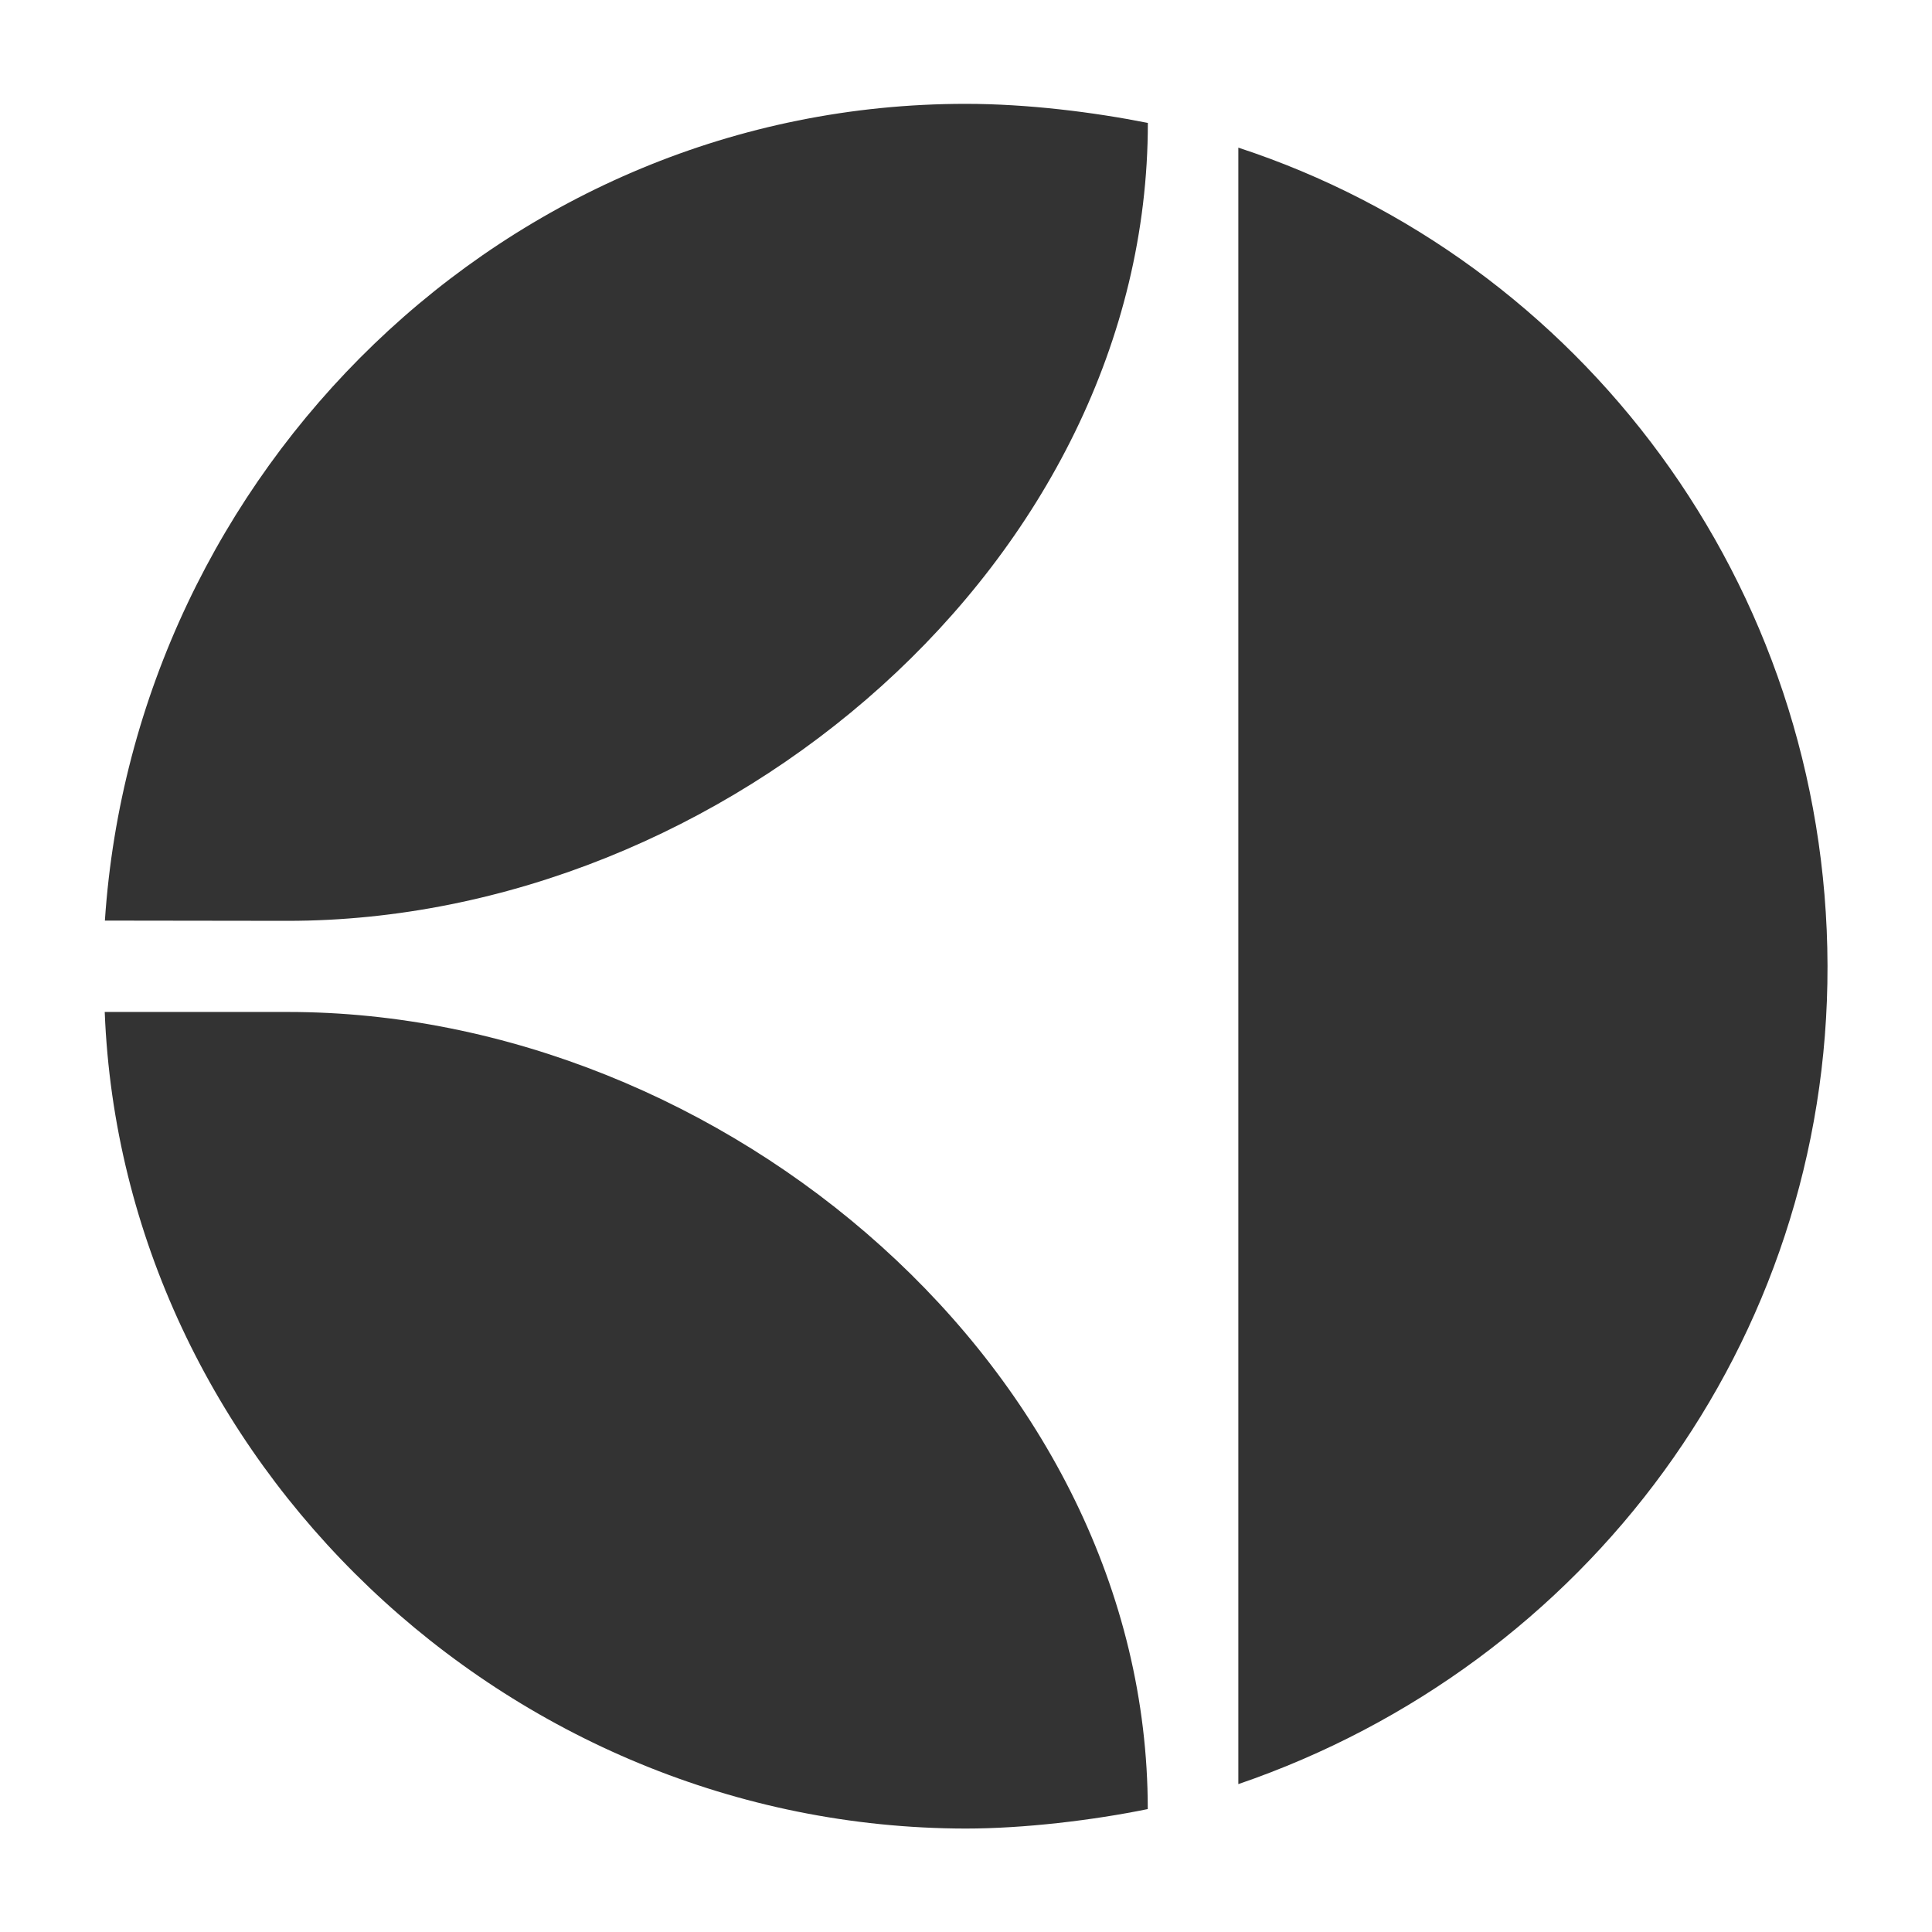
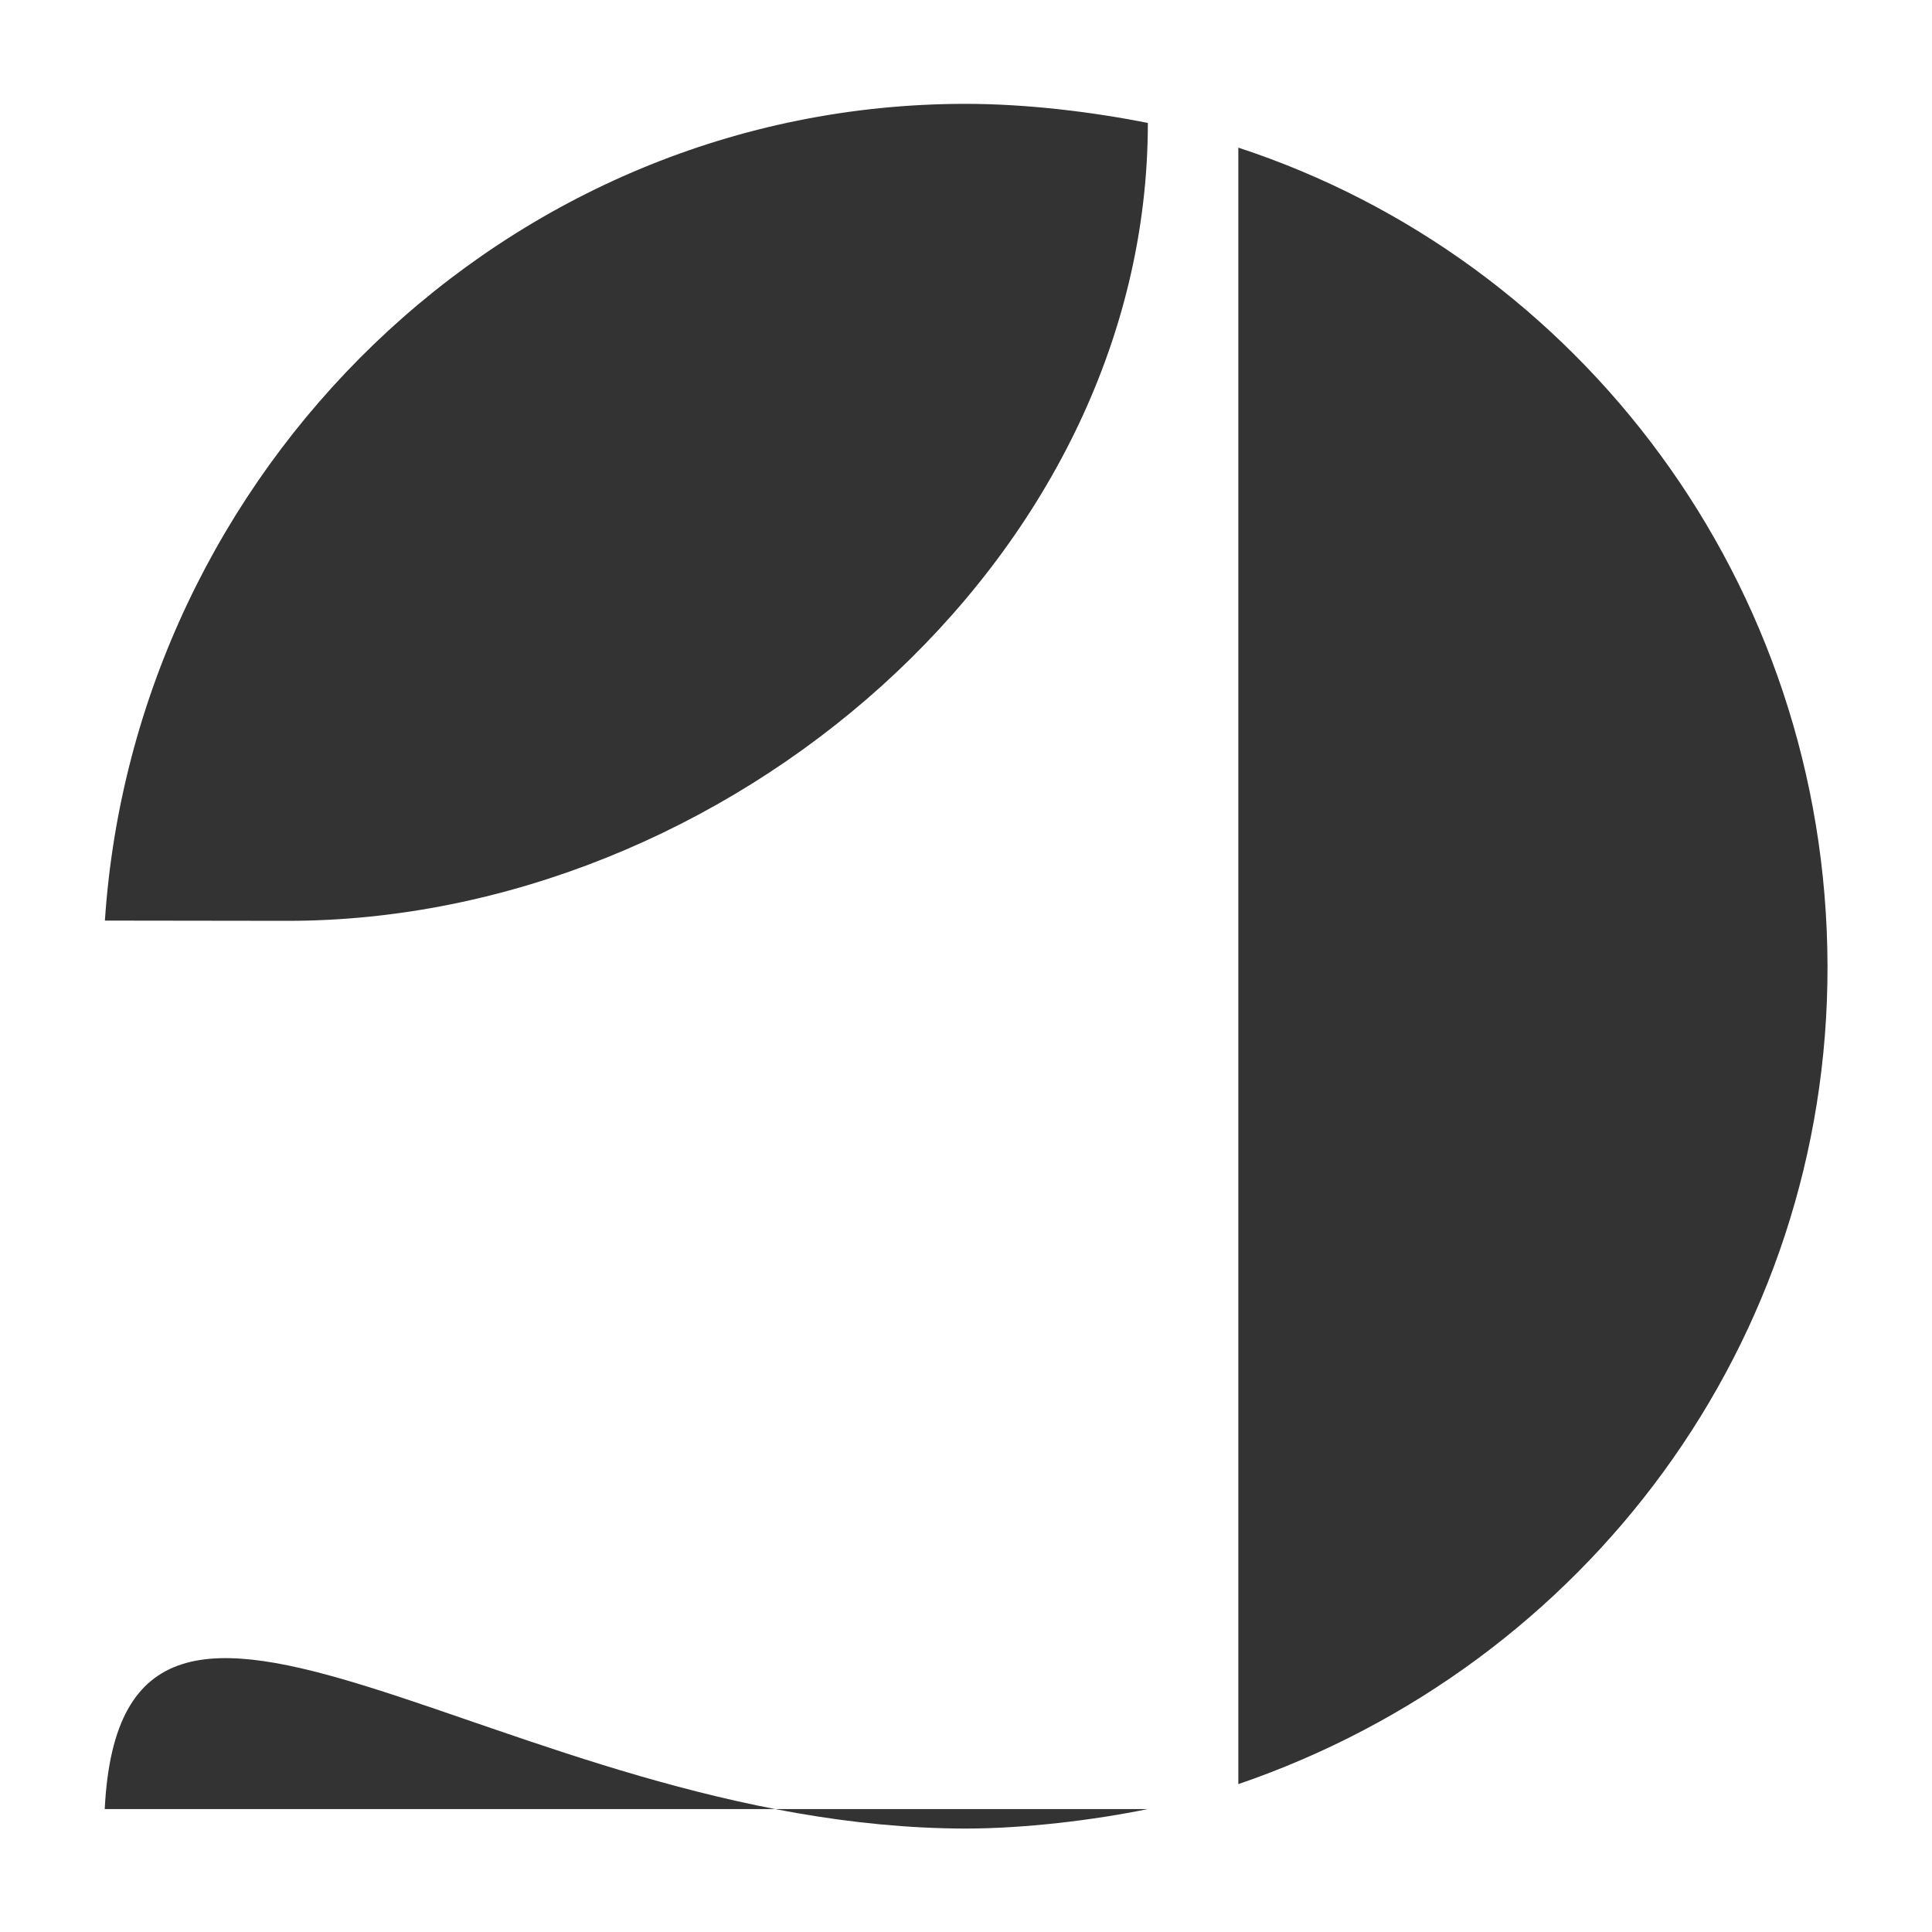
<svg xmlns="http://www.w3.org/2000/svg" width="24" height="24" viewBox="0 0 24 24" fill="none">
  <rect x="0" y="0" width="24" height="24" fill="#333333" stroke="none" />
-   <path fill-rule="evenodd" clip-rule="evenodd" d="M24 24H0V0H24V24ZM14.259 1.527C13.579 1.392 12.762 1.29 11.996 1.29C6.287 1.29 1.675 5.862 1.303 11.436L3.572 11.439C9 11.439 14.259 6.965 14.259 1.527ZM14.258 22.473C14.258 17.041 9.001 12.571 3.574 12.571H1.301C1.517 18.121 6.285 22.707 11.996 22.715C12.722 22.715 13.579 22.612 14.258 22.473ZM15.383 1.834C19.625 3.224 22.69 7.245 22.702 11.996C22.713 16.67 19.709 20.682 15.383 22.163V1.834Z" fill="#ffffff" />
+   <path fill-rule="evenodd" clip-rule="evenodd" d="M24 24H0V0H24V24ZM14.259 1.527C13.579 1.392 12.762 1.29 11.996 1.29C6.287 1.29 1.675 5.862 1.303 11.436L3.572 11.439C9 11.439 14.259 6.965 14.259 1.527ZM14.258 22.473H1.301C1.517 18.121 6.285 22.707 11.996 22.715C12.722 22.715 13.579 22.612 14.258 22.473ZM15.383 1.834C19.625 3.224 22.69 7.245 22.702 11.996C22.713 16.67 19.709 20.682 15.383 22.163V1.834Z" fill="#ffffff" />
</svg>